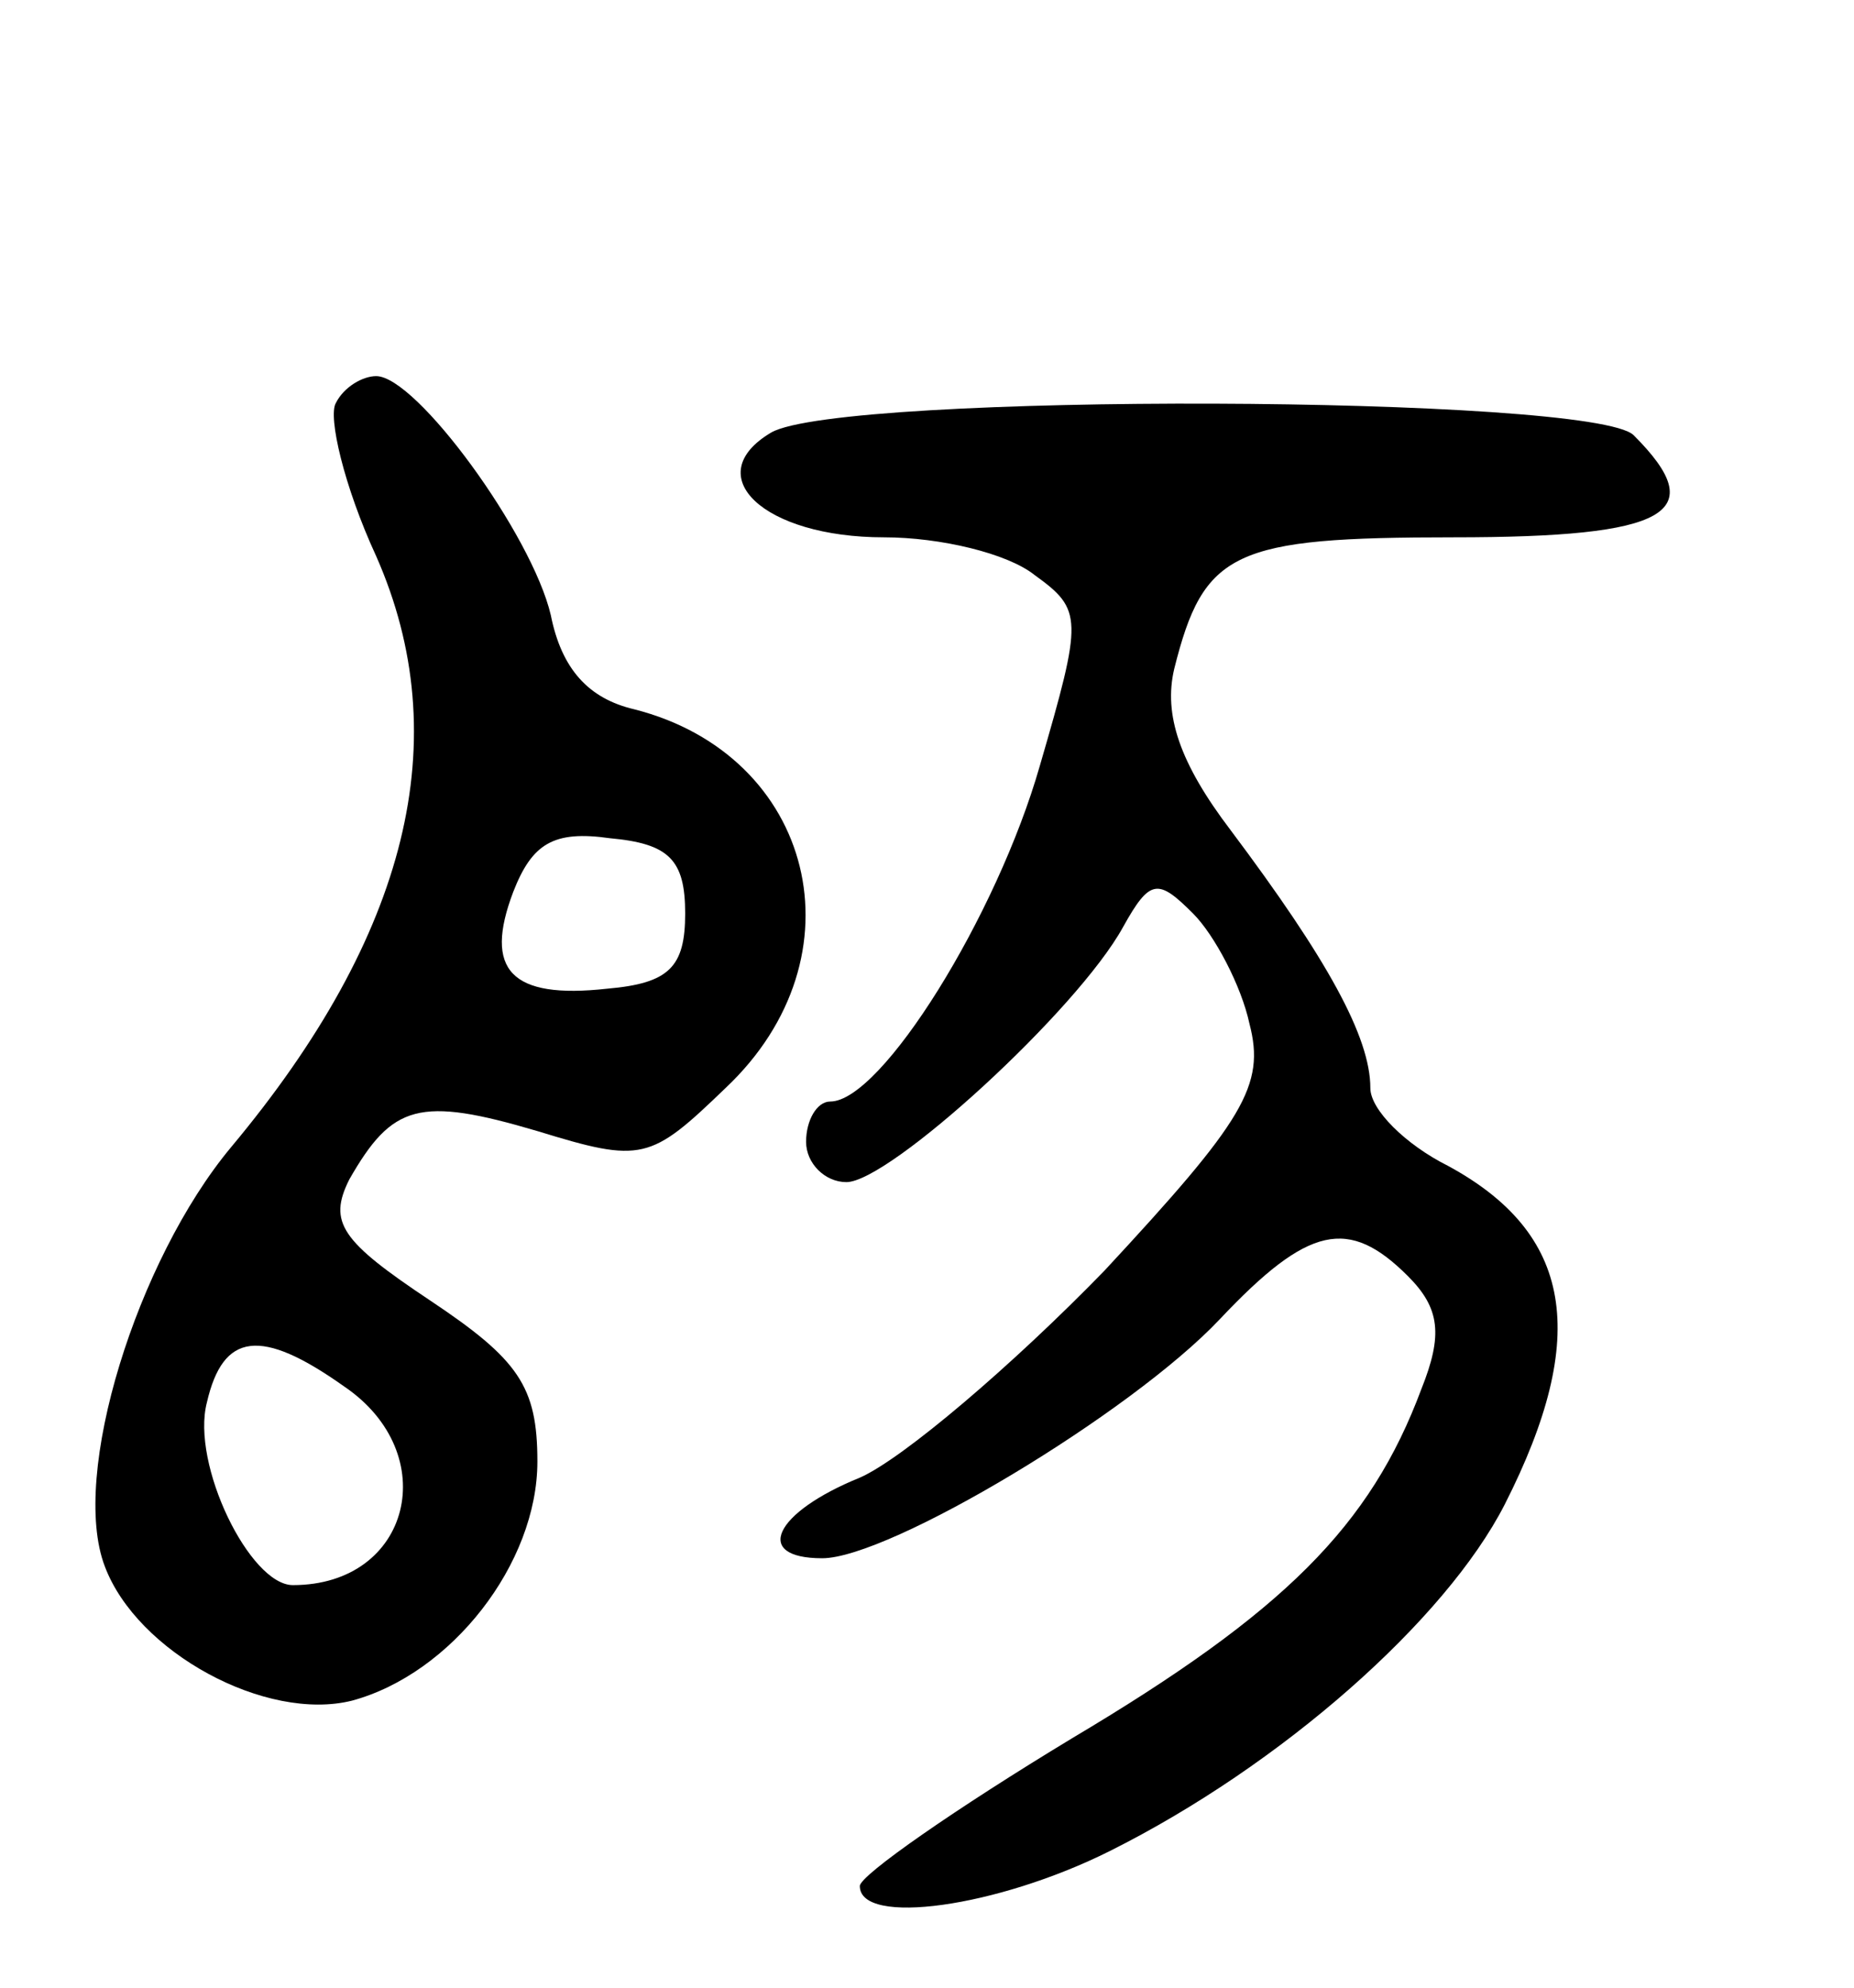
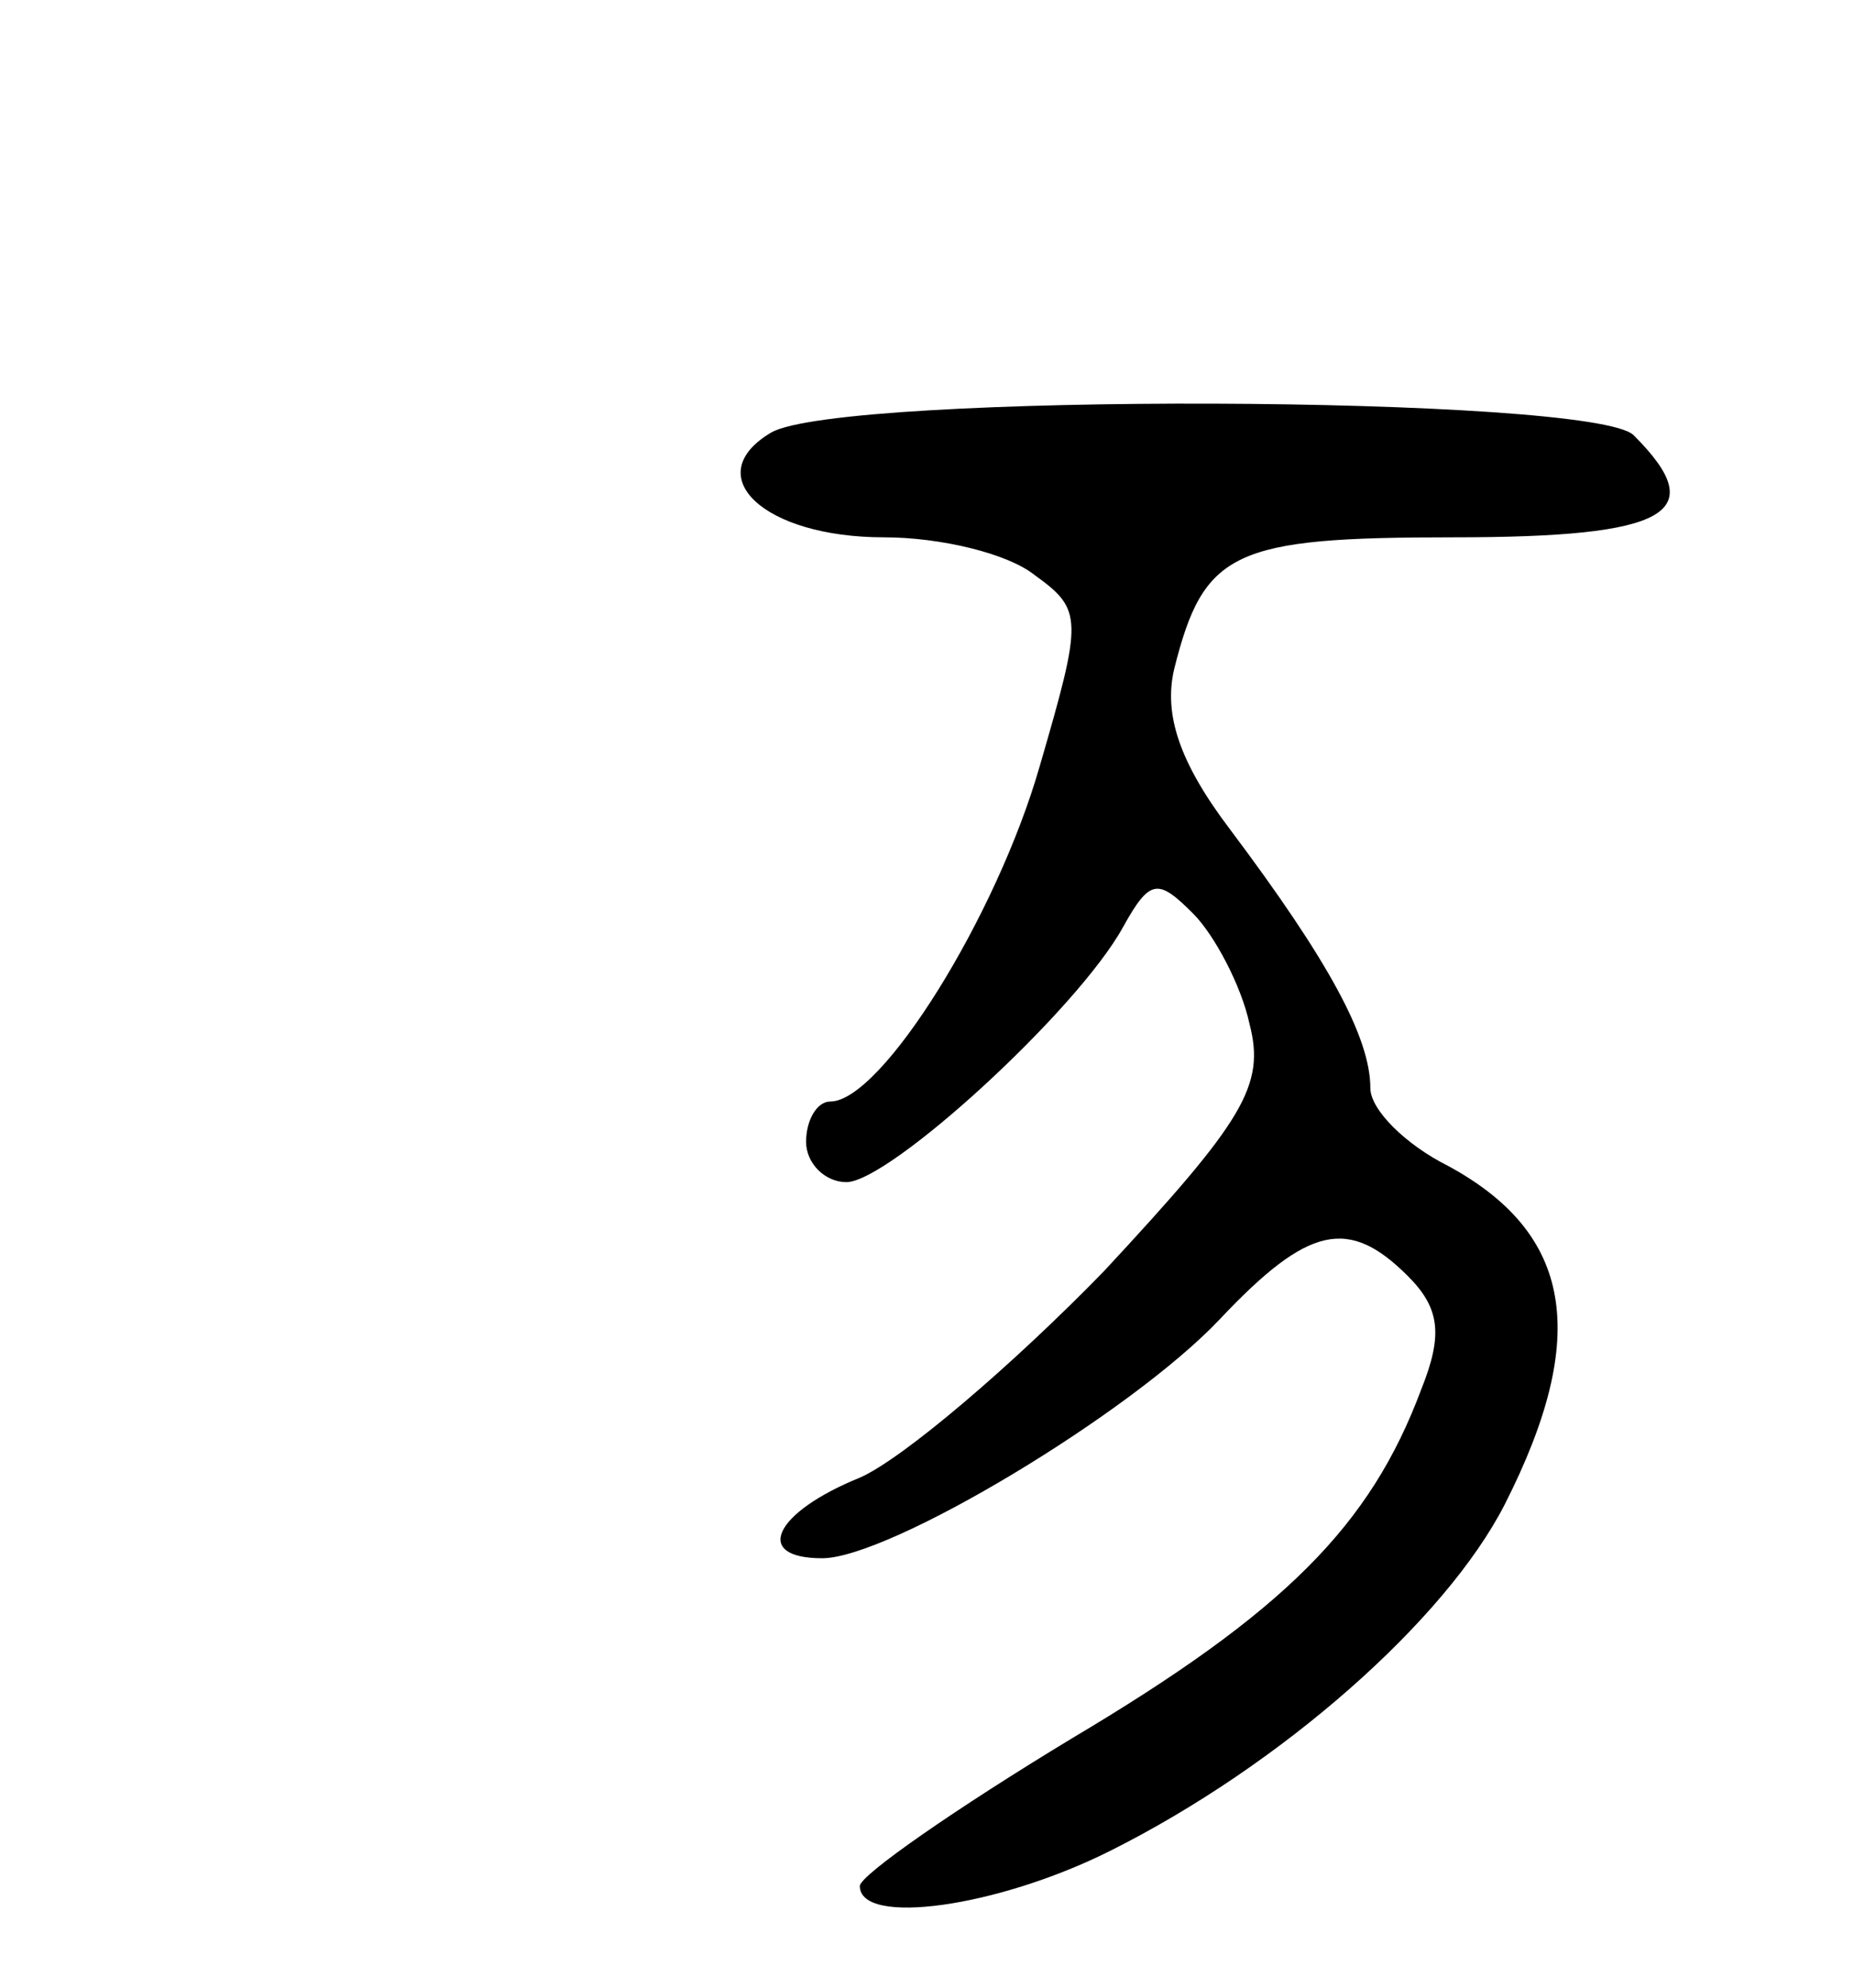
<svg xmlns="http://www.w3.org/2000/svg" version="1.0" width="69" height="74" viewBox="0 0 69 74">
  <g transform="translate(0,74) scale(0.1,-0.1)">
-     <path d="M125 590 c-3 -5 3 -31 15 -57 30 -68 12 -141 -54 -220 -35 -42 -60 -122 -47 -156 12 -32 60 -58 92 -50 37 10 69 51 69 89 0 28 -7 38 -40 60 -33 22 -38 29 -30 45 16 28 26 31 70 18 39 -12 42 -11 70 16 52 49 33 124 -34 141 -17 4 -27 15 -31 35 -7 30 -50 89 -65 89 -5 0 -12 -4 -15 -10z m130 -190 c0 -20 -6 -26 -29 -28 -36 -4 -46 7 -35 36 7 18 15 23 36 20 22 -2 28 -8 28 -28z m-127 -176 c37 -25 25 -74 -19 -74 -16 0 -38 45 -32 68 6 26 20 28 51 6z" />
    <path d="M287 579 c-27 -16 -3 -39 42 -39 21 0 46 -6 56 -14 18 -13 18 -16 2 -71 -16 -56 -59 -125 -78 -125 -5 0 -9 -7 -9 -15 0 -8 7 -15 15 -15 16 0 86 64 103 95 10 18 13 18 26 5 8 -8 18 -27 21 -41 6 -23 -2 -36 -54 -92 -34 -35 -75 -70 -91 -77 -32 -13 -40 -30 -14 -30 25 0 115 54 148 89 33 35 48 38 70 16 12 -12 13 -22 5 -42 -19 -51 -51 -83 -130 -130 -43 -26 -79 -51 -79 -55 0 -15 51 -8 93 13 64 32 125 86 147 129 32 63 25 101 -21 126 -16 8 -29 21 -29 29 0 19 -16 48 -52 96 -19 25 -25 43 -21 60 11 44 22 49 104 49 80 0 96 9 67 38 -15 15 -295 16 -321 1z" />
  </g>
</svg>